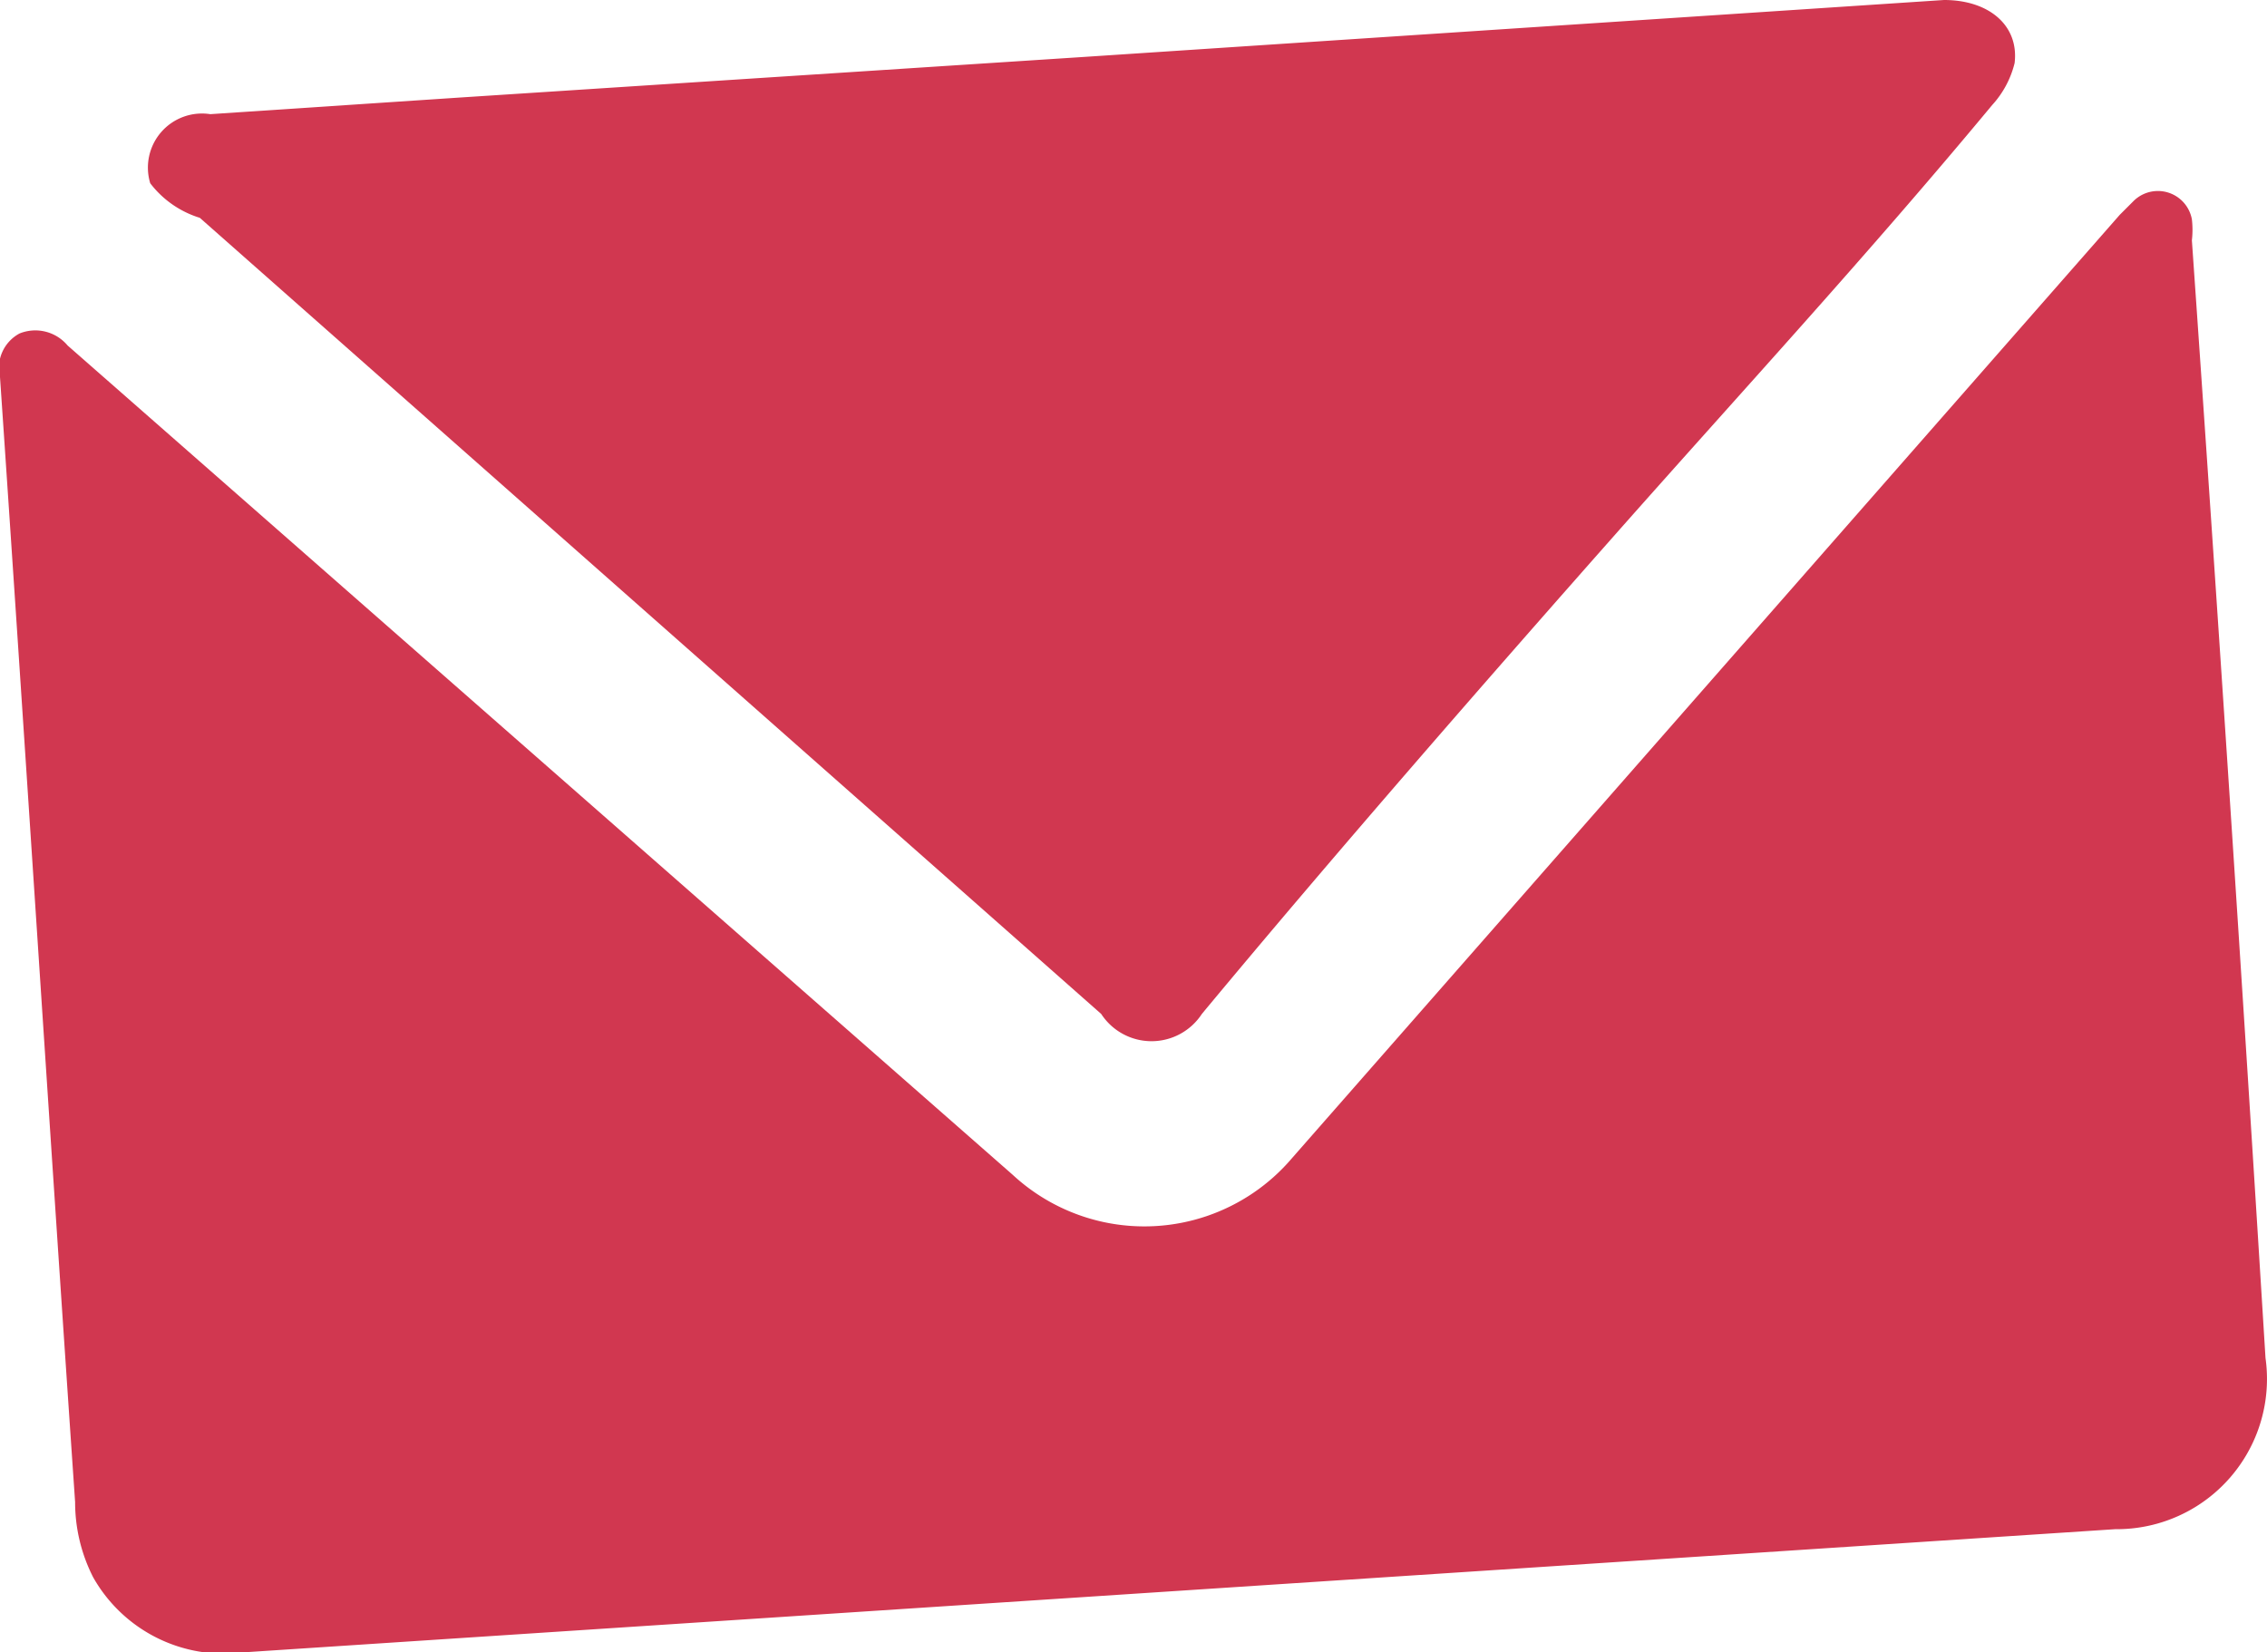
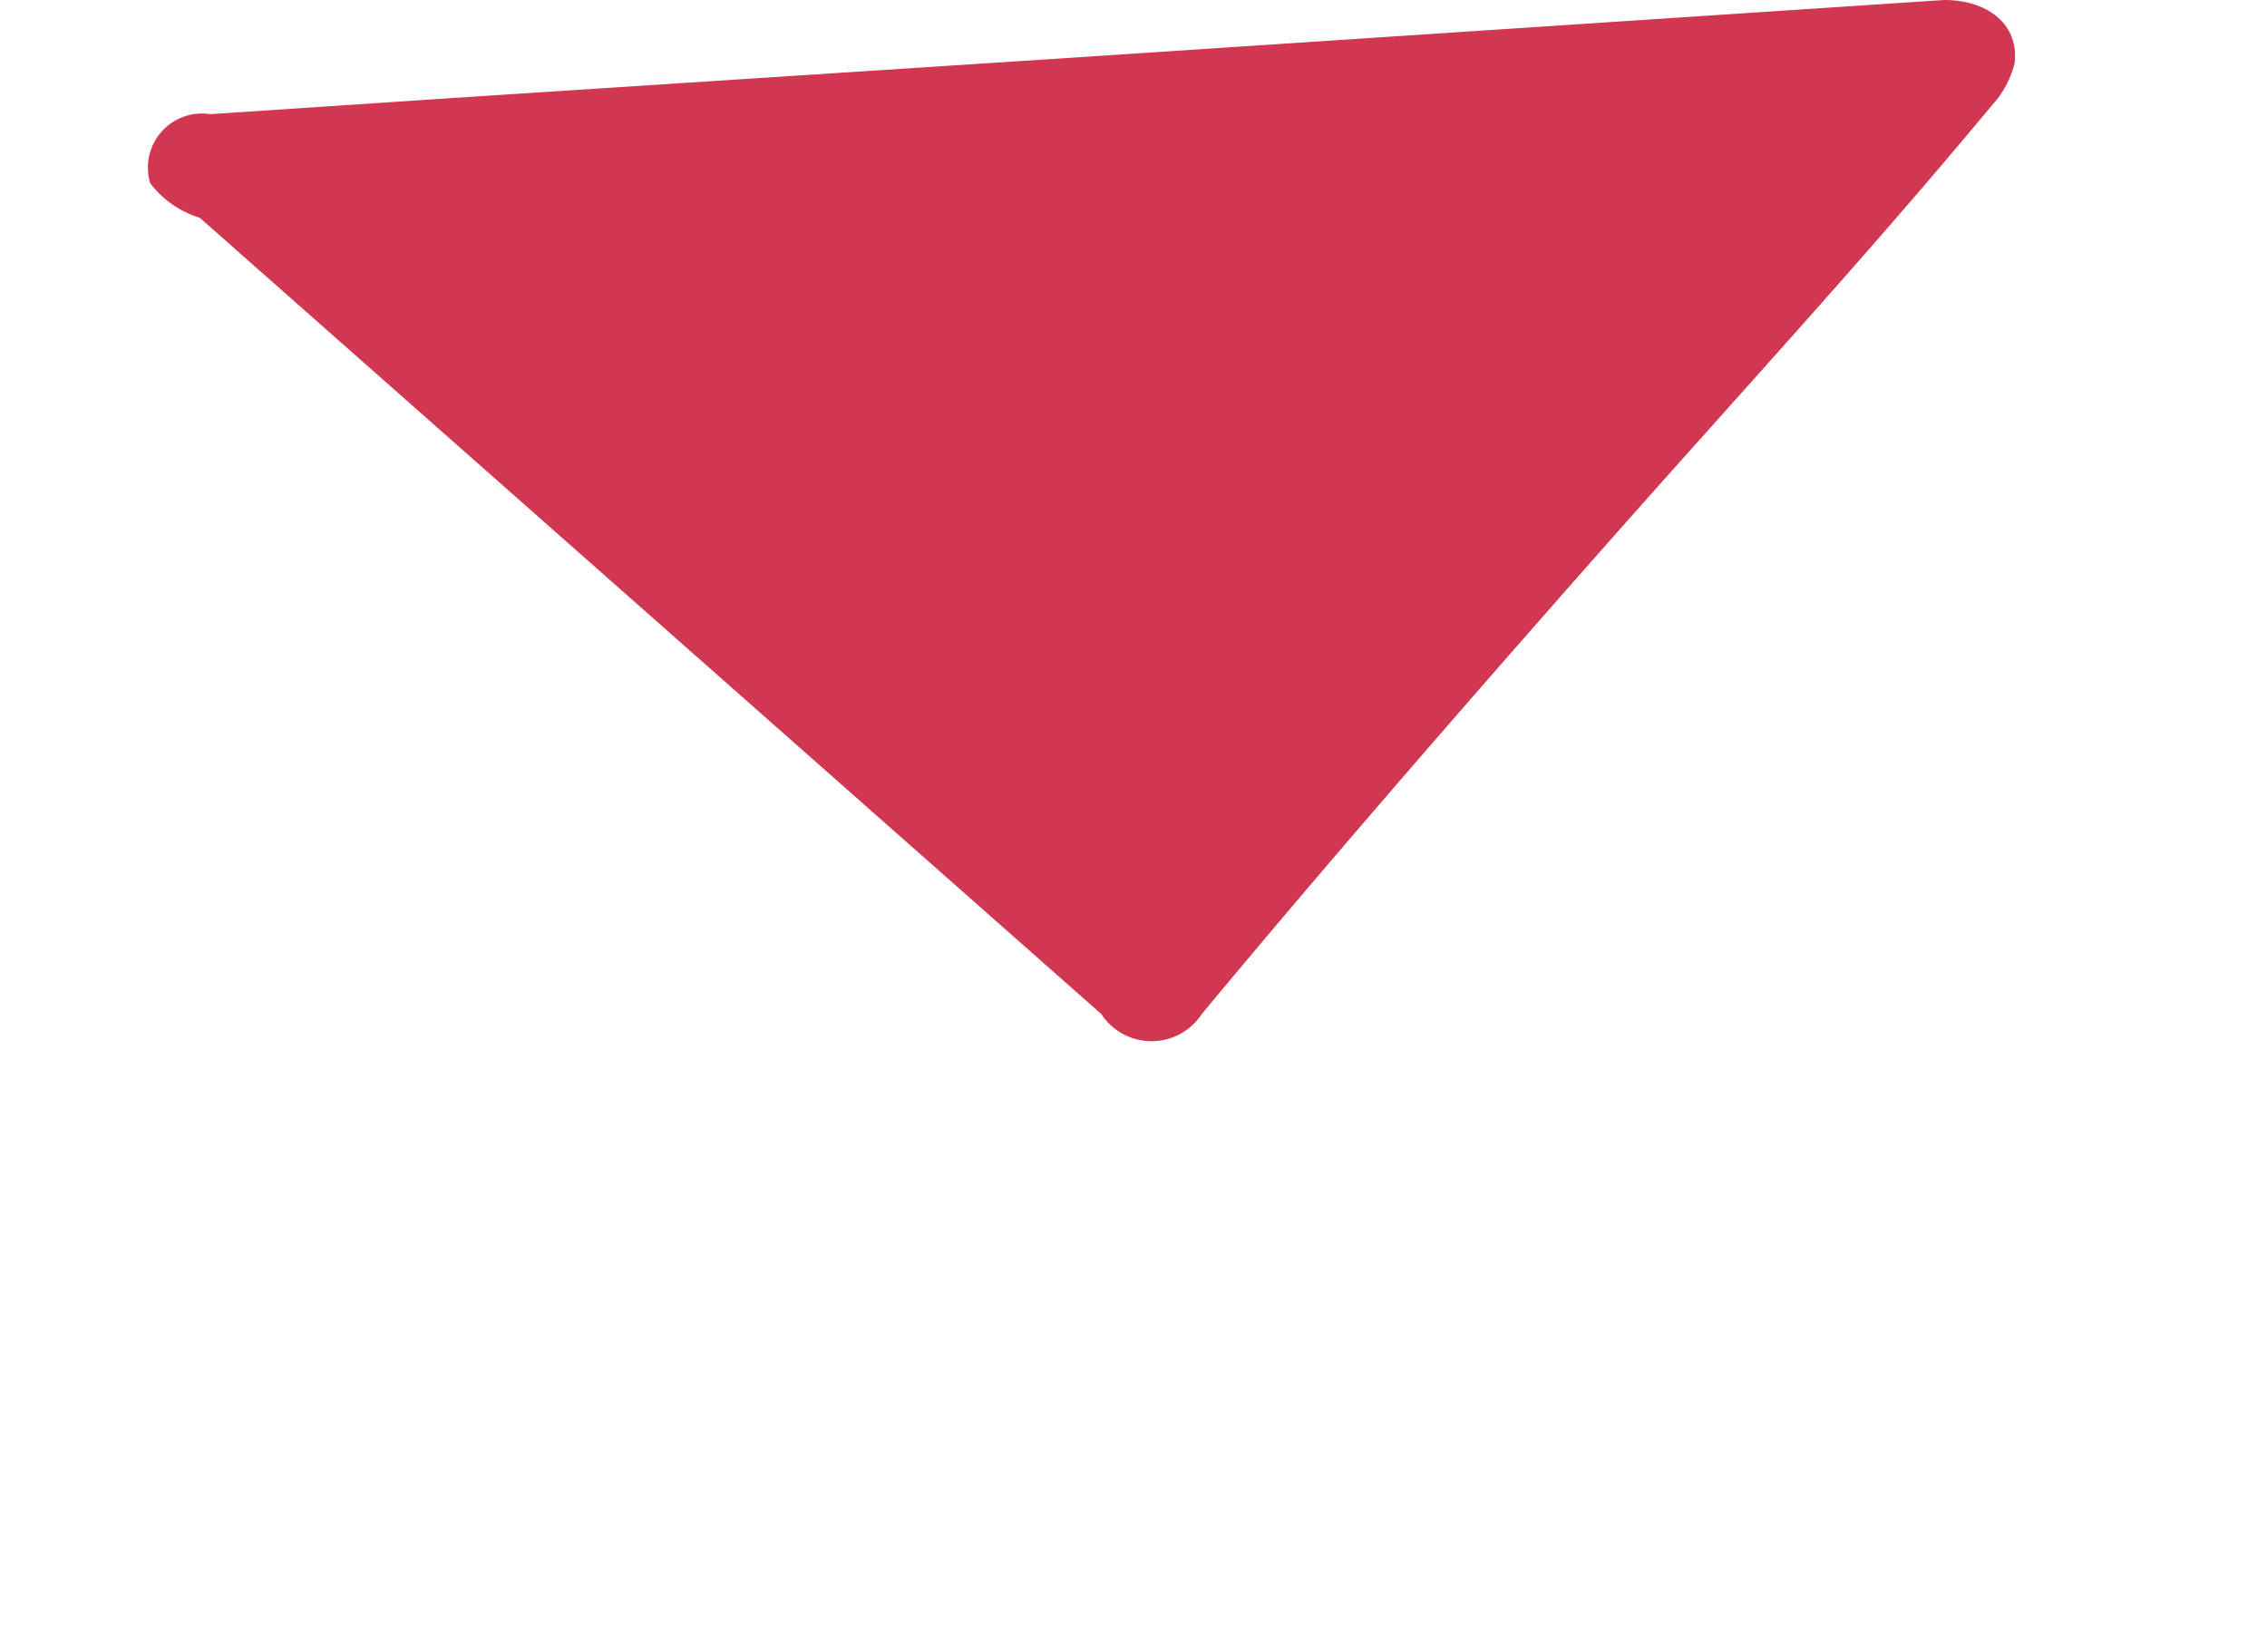
<svg xmlns="http://www.w3.org/2000/svg" viewBox="0 0 15.09 11">
  <defs>
    <style>.cls-1{fill:#d13750;}</style>
  </defs>
  <g id="Layer_2" data-name="Layer 2">
    <g id="Layer_1-2" data-name="Layer 1">
      <g id="LcSmYn">
-         <path class="cls-1" d="M7.85,10.59,1.62,11a1,1,0,0,1-1-.5A1.1,1.1,0,0,1,.5,10C.33,7.52.17,5,0,2.51a.26.26,0,0,1,.13-.29.28.28,0,0,1,.32.08L6.74,7.82A1.29,1.29,0,0,0,8.6,7.71l5.51-6.28.09-.09a.23.23,0,0,1,.39.12.61.61,0,0,1,0,.14q.26,3.72.49,7.44a1,1,0,0,1-1,1.14Z" transform="translate(0 0)" />
        <path class="cls-1" d="M7.2.38,12.94,0c.3,0,.5.17.47.42a.64.64,0,0,1-.15.28c-.83,1-1.67,1.91-2.51,2.86S8.88,5.69,8,6.75a.4.4,0,0,1-.67,0l-6-5.3A.66.66,0,0,1,1,1.22.36.36,0,0,1,1.4.76L3.05.65,7.2.38Z" transform="translate(0 0)" />
      </g>
    </g>
  </g>
</svg>